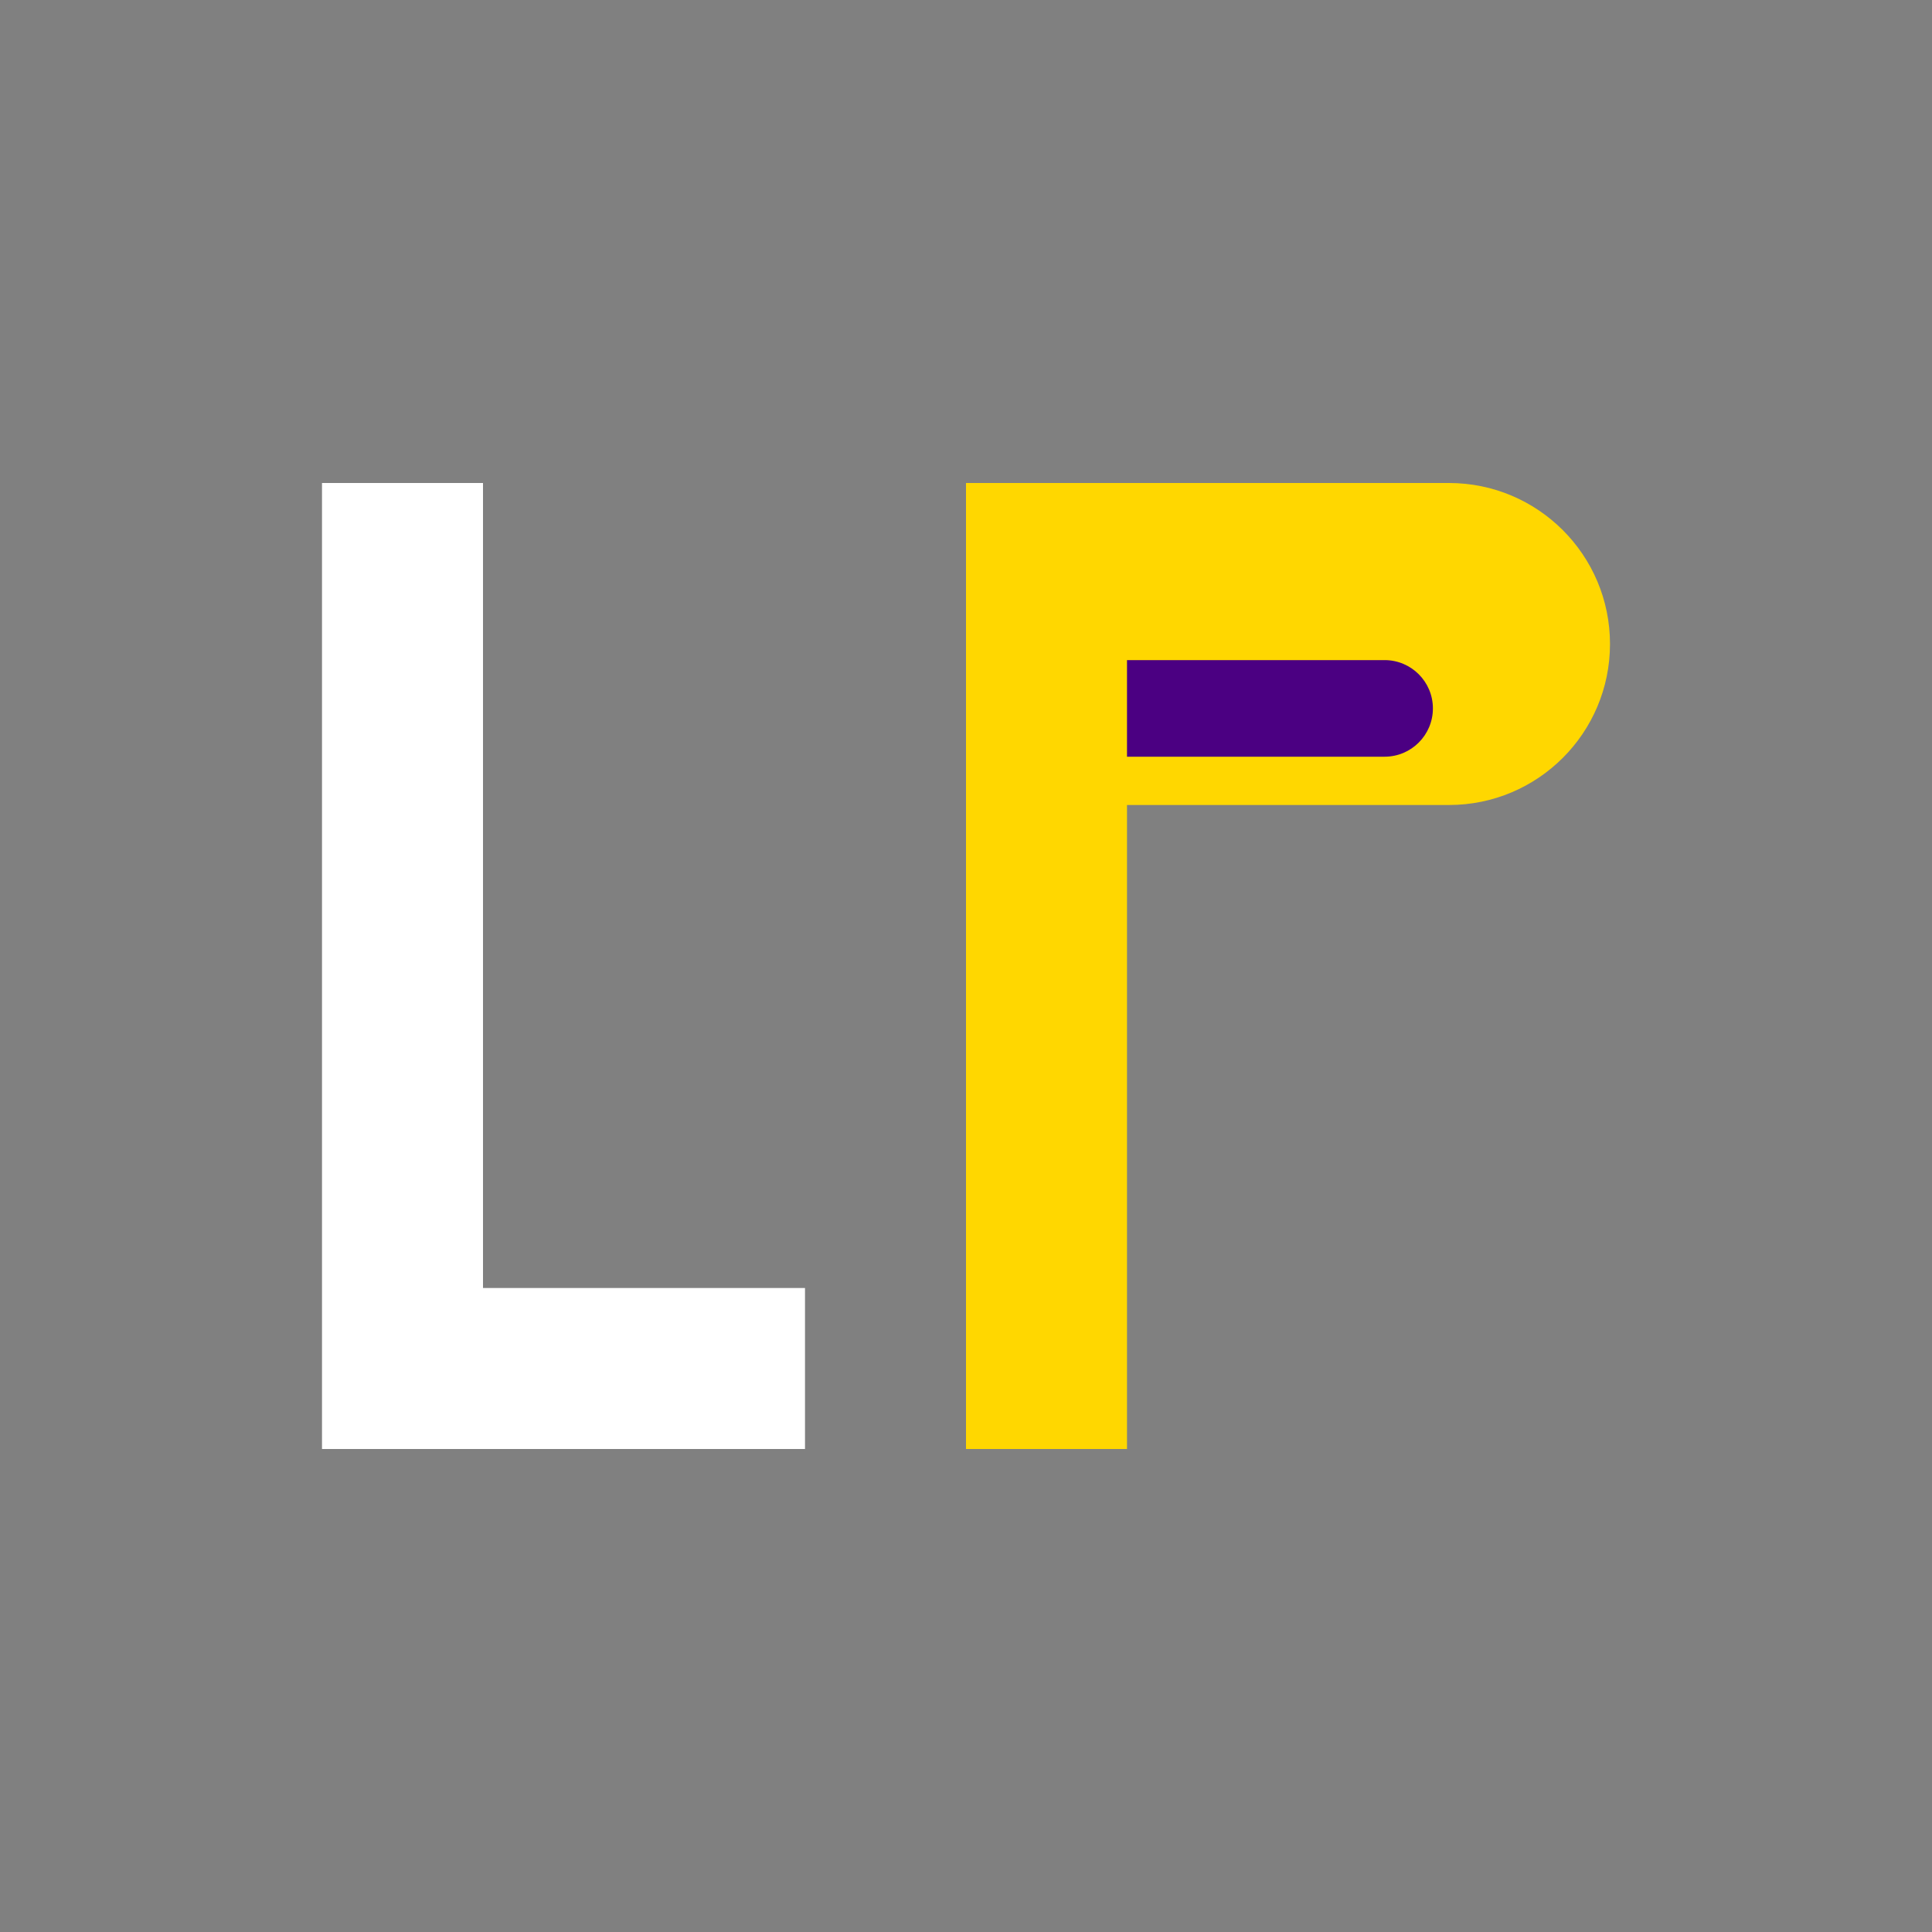
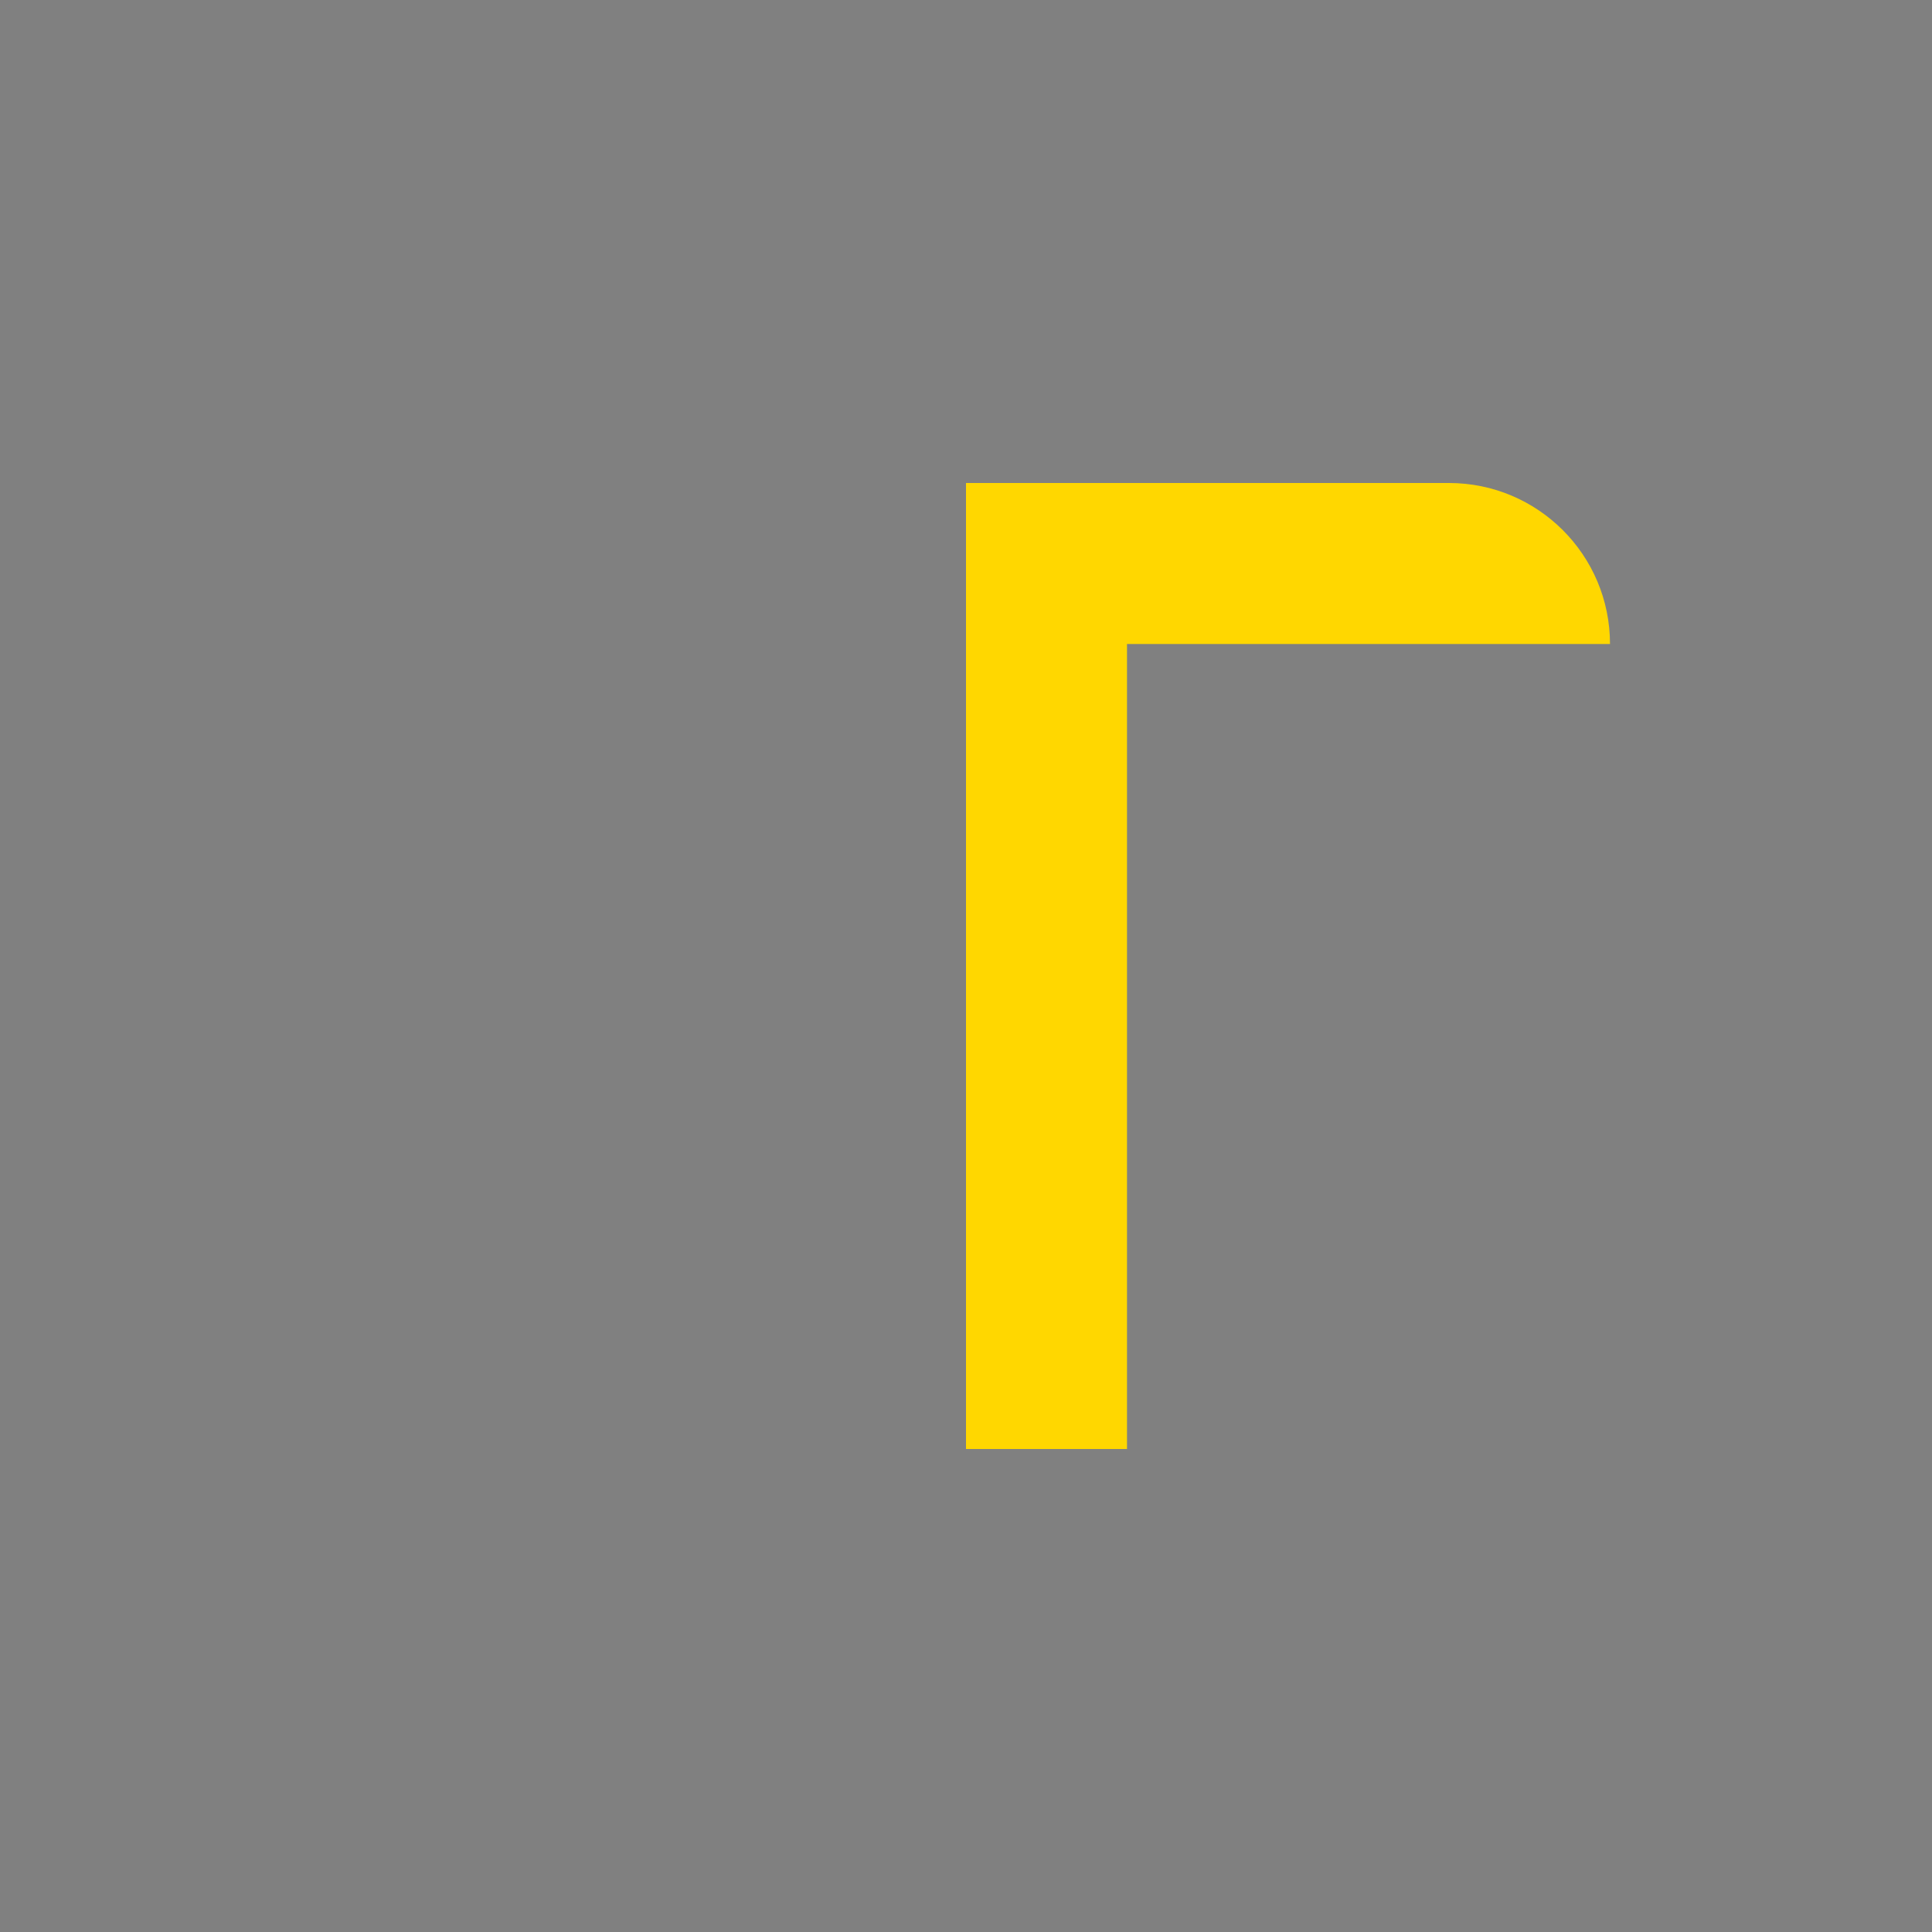
<svg xmlns="http://www.w3.org/2000/svg" width="60" height="60" viewBox="0 0 60 60" fill="none">
  <rect x="0" y="0" width="60" height="60" fill="#808080" stroke="none" />
-   <path d="M10 15H15V40H25V45H10V15Z" fill="#FFFFFF" />
-   <path d="M30 15H45C47.761 15 50 17.239 50 20C50 22.761 47.761 25 45 25H35V45H30V15Z" fill="#FFD700" />
-   <path d="M35 20V20.5H43C43.828 20.5 44.5 21.172 44.5 22C44.5 22.828 43.828 23.5 43 23.5H35V20Z" fill="#4B0082" />
+   <path d="M30 15H45C47.761 15 50 17.239 50 20H35V45H30V15Z" fill="#FFD700" />
</svg>